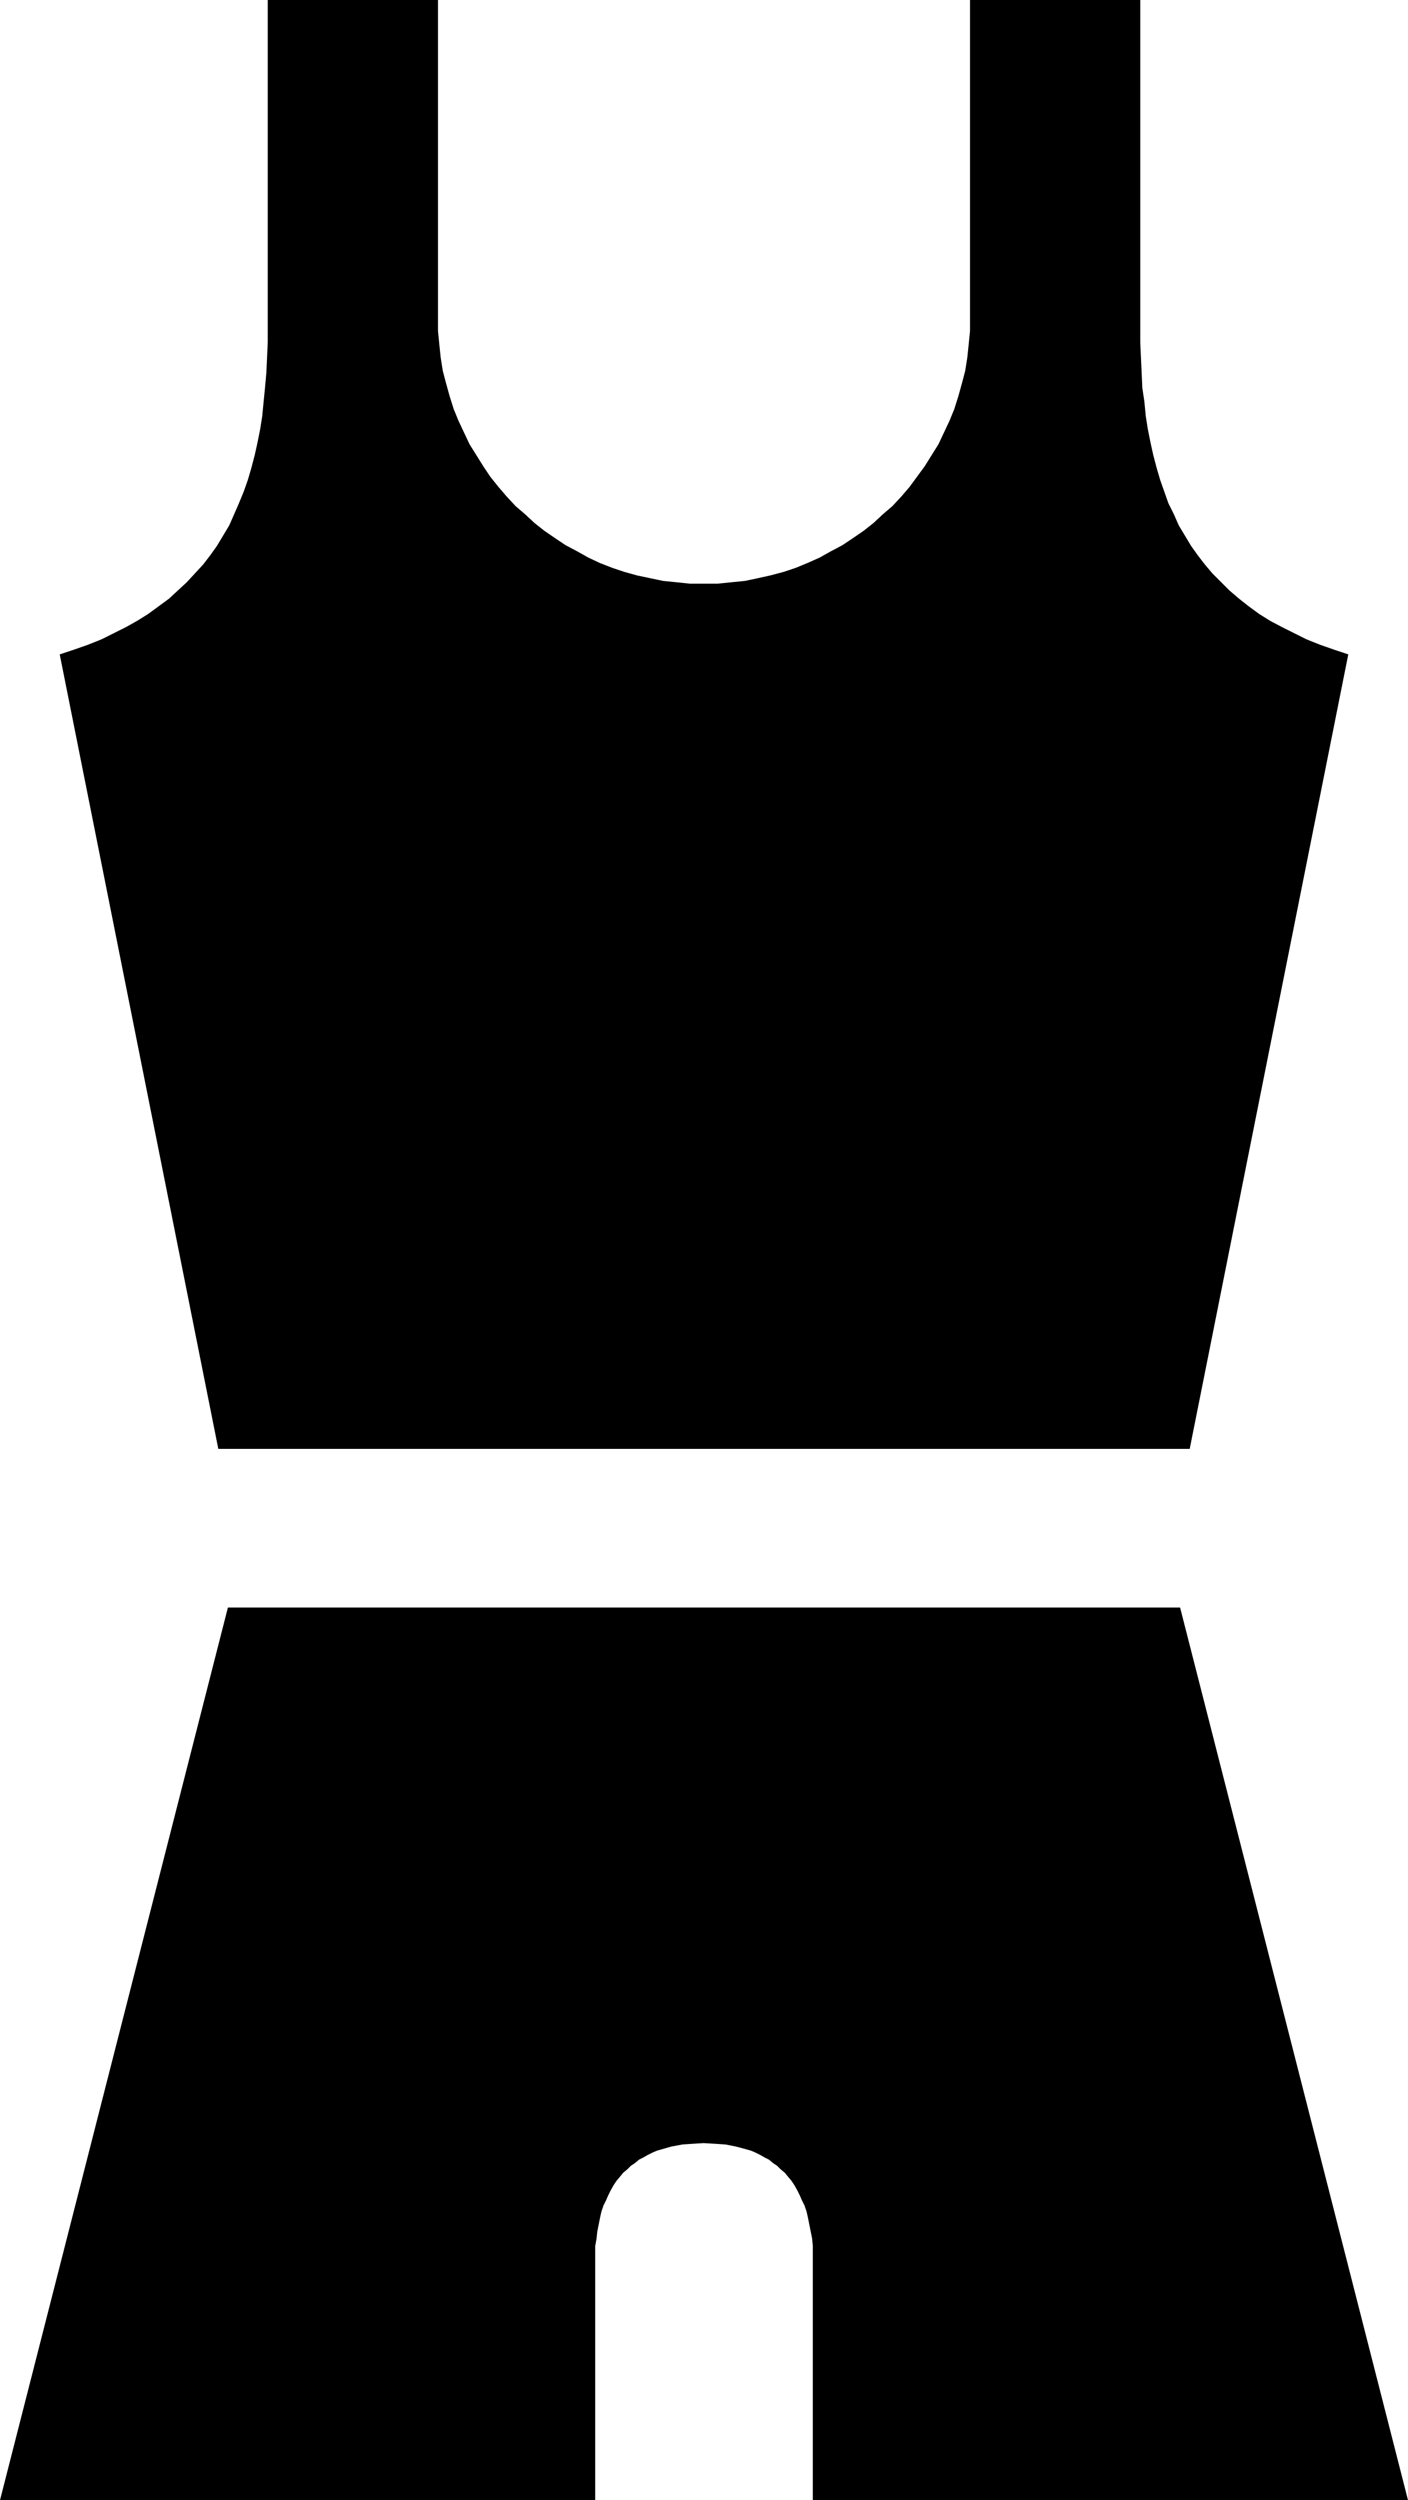
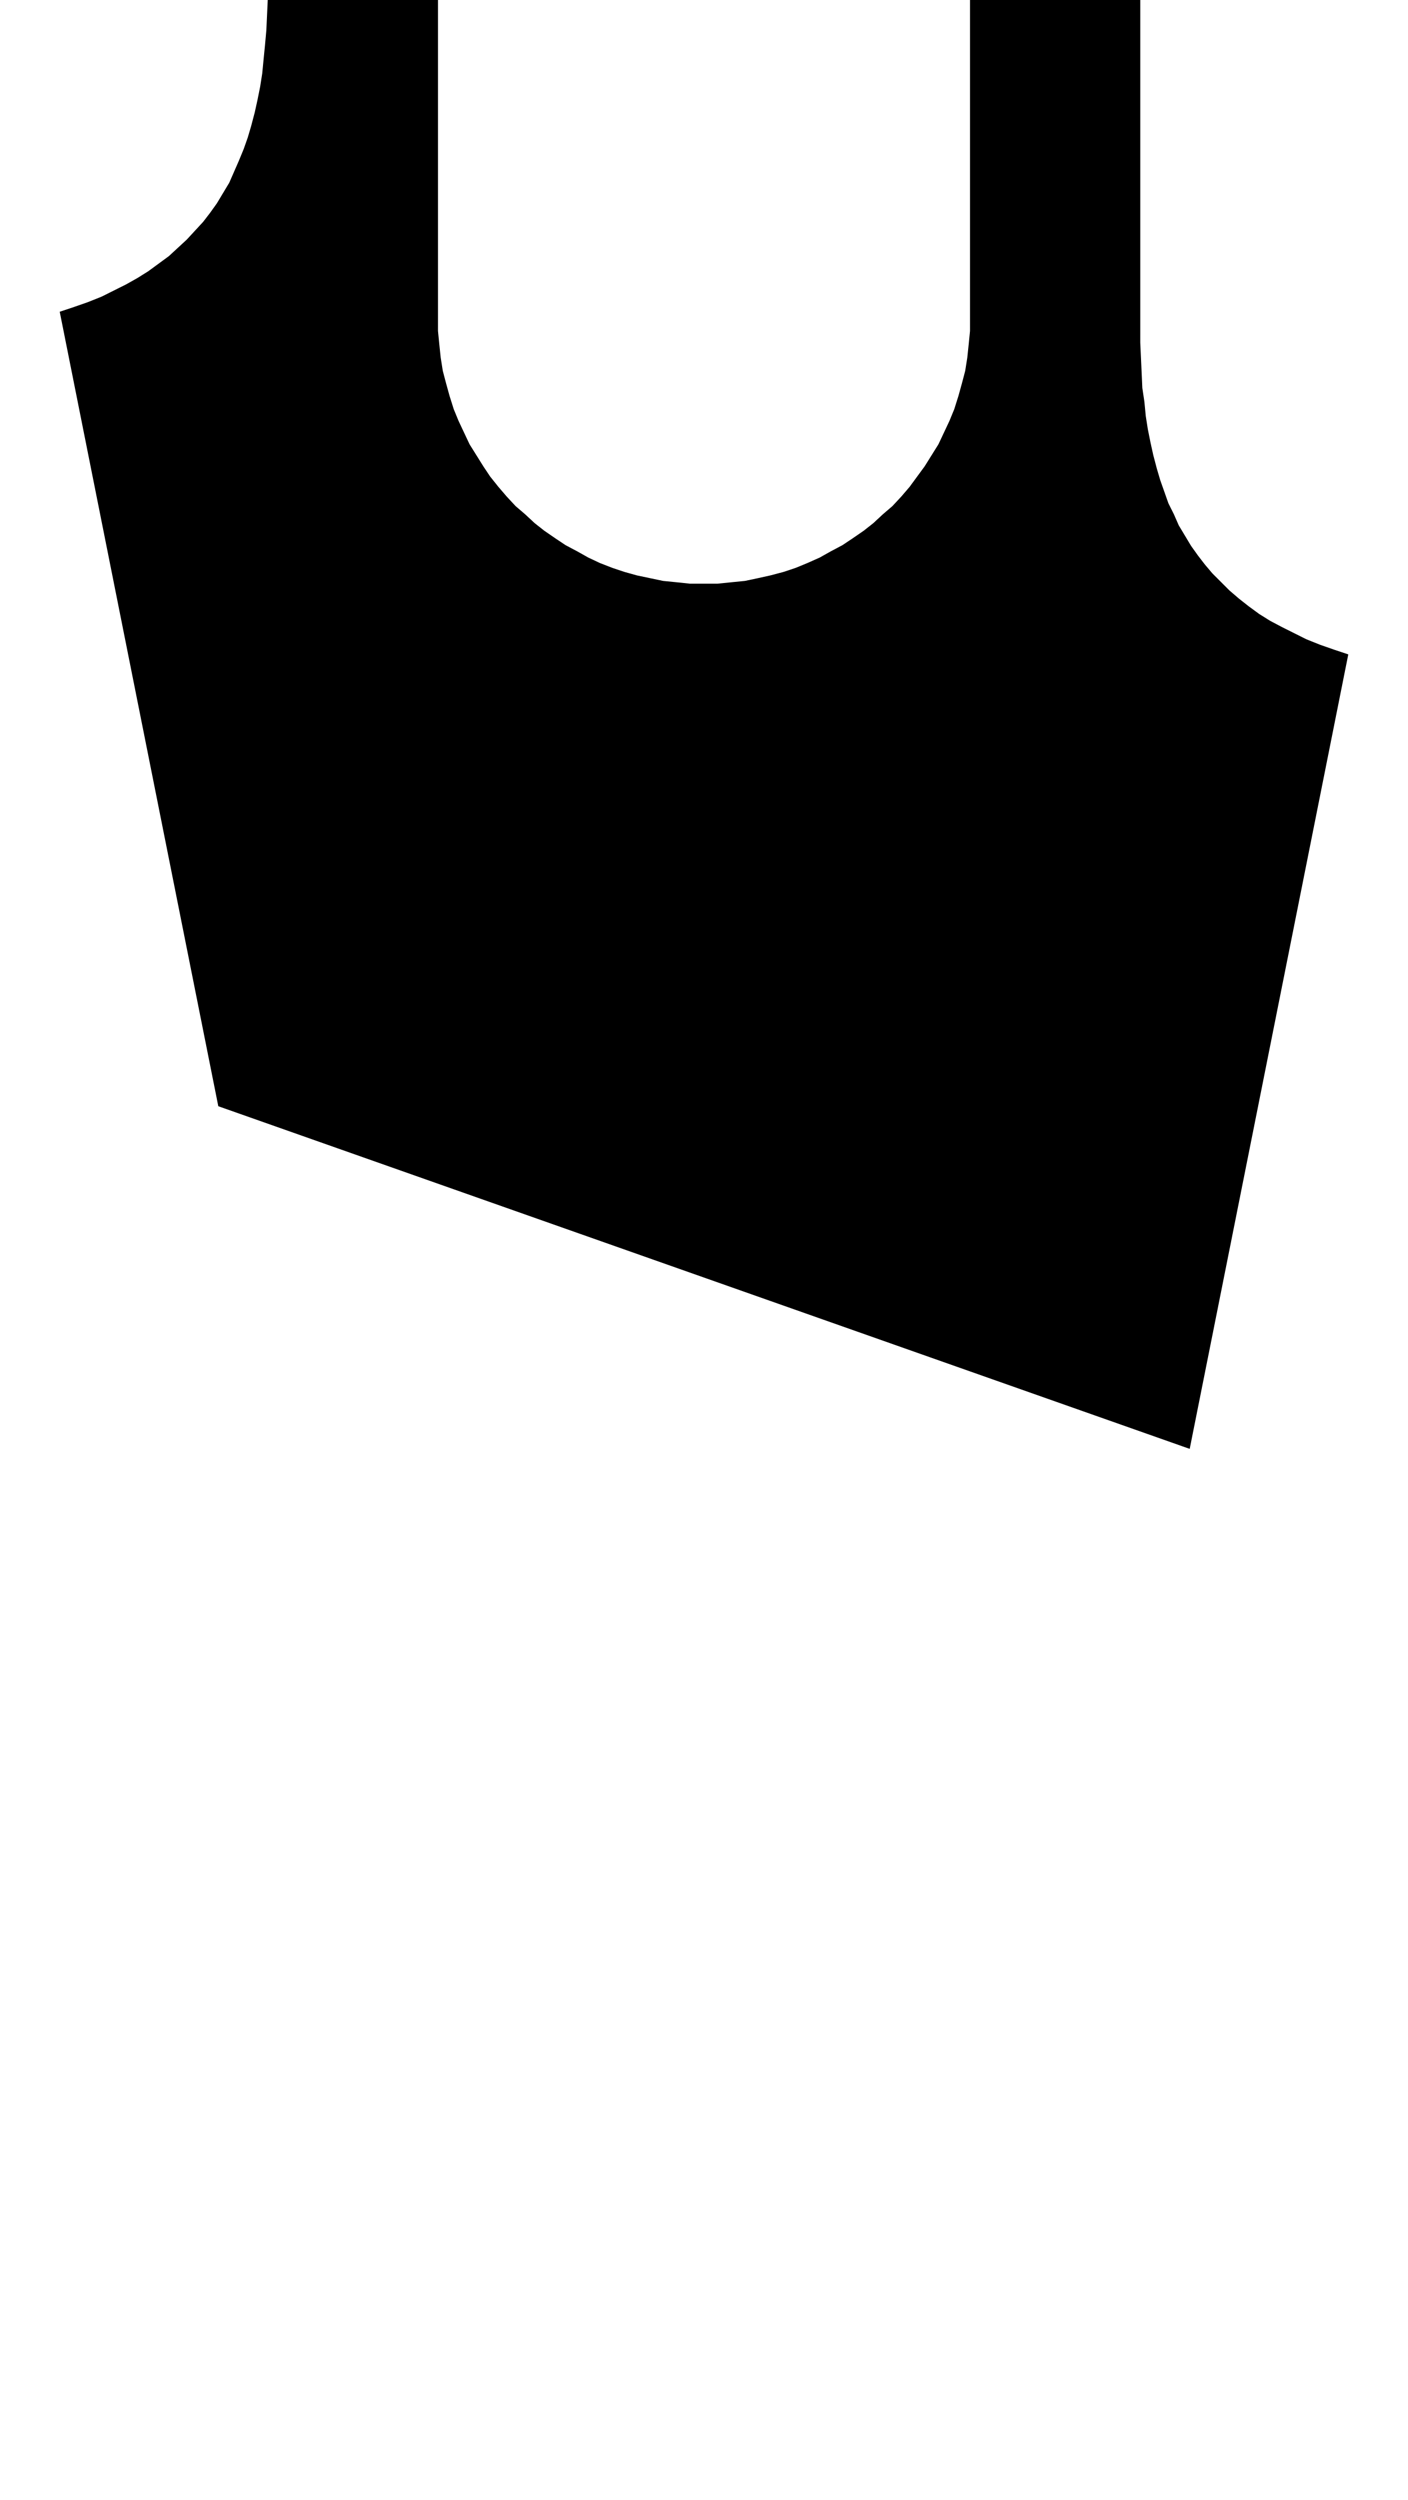
<svg xmlns="http://www.w3.org/2000/svg" xmlns:ns1="http://sodipodi.sourceforge.net/DTD/sodipodi-0.dtd" xmlns:ns2="http://www.inkscape.org/namespaces/inkscape" version="1.0" width="87.684mm" height="155.668mm" id="svg2" ns1:docname="Garment Tag 48.wmf">
  <ns1:namedview id="namedview2" pagecolor="#ffffff" bordercolor="#000000" borderopacity="0.25" ns2:showpageshadow="2" ns2:pageopacity="0.0" ns2:pagecheckerboard="0" ns2:deskcolor="#d1d1d1" ns2:document-units="mm" />
  <defs id="defs1">
    <pattern id="WMFhbasepattern" patternUnits="userSpaceOnUse" width="6" height="6" x="0" y="0" />
  </defs>
-   <path style="fill:#000000;fill-opacity:1;fill-rule:evenodd;stroke:none" d="m 280.023,340.957 37.326,-186.961 -3.393,-1.131 -3.232,-1.131 -3.232,-1.293 -2.908,-1.454 -2.908,-1.454 -2.747,-1.454 -2.585,-1.616 -2.424,-1.778 -2.262,-1.778 -2.262,-1.939 -1.939,-1.939 -2.101,-2.101 -1.777,-2.101 -1.616,-2.101 -1.616,-2.262 -1.454,-2.424 -1.454,-2.424 -1.131,-2.585 -1.293,-2.585 -0.97,-2.747 -0.97,-2.747 -0.808,-2.747 -0.808,-3.07 -0.646,-2.909 -0.646,-3.232 -0.485,-3.07 -0.323,-3.393 -0.485,-3.232 -0.162,-3.555 -0.162,-3.555 -0.162,-3.555 V 76.917 0 h -40.072 v 74.655 3.232 l -0.323,3.232 -0.323,3.07 -0.485,3.07 -0.808,3.07 -0.808,2.909 -0.97,3.07 -1.131,2.747 -1.293,2.747 -1.293,2.747 -1.616,2.585 -1.616,2.585 -1.777,2.424 -1.777,2.424 -1.939,2.262 -2.101,2.262 -2.262,1.939 -2.262,2.101 -2.262,1.778 -2.585,1.778 -2.424,1.616 -2.747,1.454 -2.585,1.454 -2.908,1.293 -2.747,1.131 -2.908,0.97 -3.07,0.808 -2.908,0.646 -3.07,0.646 -3.232,0.323 -3.232,0.323 h -3.232 -3.232 l -3.07,-0.323 -3.232,-0.323 -3.07,-0.646 -3.07,-0.646 -2.908,-0.808 -2.908,-0.97 -2.908,-1.131 -2.747,-1.293 -2.585,-1.454 -2.747,-1.454 -2.424,-1.616 -2.585,-1.778 -2.262,-1.778 -2.262,-2.101 -2.262,-1.939 -2.101,-2.262 -1.939,-2.262 -1.939,-2.424 -1.616,-2.424 -1.616,-2.585 -1.616,-2.585 -1.293,-2.747 -1.293,-2.747 -1.131,-2.747 -0.97,-3.07 -0.808,-2.909 -0.808,-3.07 -0.485,-3.07 -0.323,-3.07 -0.323,-3.232 V 74.655 0 H 63.017 v 76.917 3.717 l -0.162,3.555 -0.162,3.555 -0.323,3.555 -0.323,3.232 -0.323,3.393 -0.485,3.07 -0.646,3.232 -0.646,2.909 -0.808,3.07 -0.808,2.747 -0.969,2.747 -1.131,2.747 -1.131,2.585 -1.131,2.585 -1.454,2.424 -1.454,2.424 -1.616,2.262 -1.616,2.101 -1.939,2.101 -1.939,2.101 -2.101,1.939 -2.101,1.939 -2.424,1.778 -2.424,1.778 -2.585,1.616 -2.585,1.454 -2.908,1.454 -2.908,1.454 -3.232,1.293 -3.232,1.131 -3.393,1.131 37.326,186.961 z" id="path1" />
-   <path style="fill:#000000;fill-opacity:1;fill-rule:evenodd;stroke:none" d="m 165.622,504.326 2.747,0.162 2.424,0.162 2.424,0.485 2.424,0.646 1.131,0.323 1.131,0.485 0.969,0.485 1.131,0.646 0.969,0.485 0.97,0.808 0.97,0.646 0.808,0.808 0.969,0.808 0.808,0.97 0.808,0.97 0.646,0.97 0.646,1.131 0.646,1.293 0.485,1.131 0.646,1.293 0.485,1.454 0.323,1.454 0.323,1.616 0.323,1.616 0.323,1.616 0.162,1.778 v 1.778 1.939 56.072 H 331.406 L 277.761,378.285 H 53.645 L 0,588.353 h 140.092 v -56.072 -1.939 -1.778 l 0.323,-1.778 0.162,-1.616 0.323,-1.616 0.323,-1.616 0.323,-1.454 0.485,-1.454 0.646,-1.293 0.485,-1.131 0.646,-1.293 0.646,-1.131 0.646,-0.97 0.808,-0.97 0.808,-0.97 0.97,-0.808 0.808,-0.808 0.97,-0.646 0.969,-0.808 0.97,-0.485 1.131,-0.646 0.97,-0.485 1.131,-0.485 1.131,-0.323 2.262,-0.646 2.585,-0.485 2.424,-0.162 z" id="path2" />
+   <path style="fill:#000000;fill-opacity:1;fill-rule:evenodd;stroke:none" d="m 280.023,340.957 37.326,-186.961 -3.393,-1.131 -3.232,-1.131 -3.232,-1.293 -2.908,-1.454 -2.908,-1.454 -2.747,-1.454 -2.585,-1.616 -2.424,-1.778 -2.262,-1.778 -2.262,-1.939 -1.939,-1.939 -2.101,-2.101 -1.777,-2.101 -1.616,-2.101 -1.616,-2.262 -1.454,-2.424 -1.454,-2.424 -1.131,-2.585 -1.293,-2.585 -0.97,-2.747 -0.97,-2.747 -0.808,-2.747 -0.808,-3.07 -0.646,-2.909 -0.646,-3.232 -0.485,-3.07 -0.323,-3.393 -0.485,-3.232 -0.162,-3.555 -0.162,-3.555 -0.162,-3.555 V 76.917 0 h -40.072 v 74.655 3.232 l -0.323,3.232 -0.323,3.07 -0.485,3.07 -0.808,3.07 -0.808,2.909 -0.97,3.07 -1.131,2.747 -1.293,2.747 -1.293,2.747 -1.616,2.585 -1.616,2.585 -1.777,2.424 -1.777,2.424 -1.939,2.262 -2.101,2.262 -2.262,1.939 -2.262,2.101 -2.262,1.778 -2.585,1.778 -2.424,1.616 -2.747,1.454 -2.585,1.454 -2.908,1.293 -2.747,1.131 -2.908,0.97 -3.07,0.808 -2.908,0.646 -3.07,0.646 -3.232,0.323 -3.232,0.323 h -3.232 -3.232 l -3.07,-0.323 -3.232,-0.323 -3.07,-0.646 -3.07,-0.646 -2.908,-0.808 -2.908,-0.97 -2.908,-1.131 -2.747,-1.293 -2.585,-1.454 -2.747,-1.454 -2.424,-1.616 -2.585,-1.778 -2.262,-1.778 -2.262,-2.101 -2.262,-1.939 -2.101,-2.262 -1.939,-2.262 -1.939,-2.424 -1.616,-2.424 -1.616,-2.585 -1.616,-2.585 -1.293,-2.747 -1.293,-2.747 -1.131,-2.747 -0.97,-3.07 -0.808,-2.909 -0.808,-3.07 -0.485,-3.07 -0.323,-3.07 -0.323,-3.232 V 74.655 0 H 63.017 l -0.162,3.555 -0.162,3.555 -0.323,3.555 -0.323,3.232 -0.323,3.393 -0.485,3.07 -0.646,3.232 -0.646,2.909 -0.808,3.07 -0.808,2.747 -0.969,2.747 -1.131,2.747 -1.131,2.585 -1.131,2.585 -1.454,2.424 -1.454,2.424 -1.616,2.262 -1.616,2.101 -1.939,2.101 -1.939,2.101 -2.101,1.939 -2.101,1.939 -2.424,1.778 -2.424,1.778 -2.585,1.616 -2.585,1.454 -2.908,1.454 -2.908,1.454 -3.232,1.293 -3.232,1.131 -3.393,1.131 37.326,186.961 z" id="path1" />
</svg>